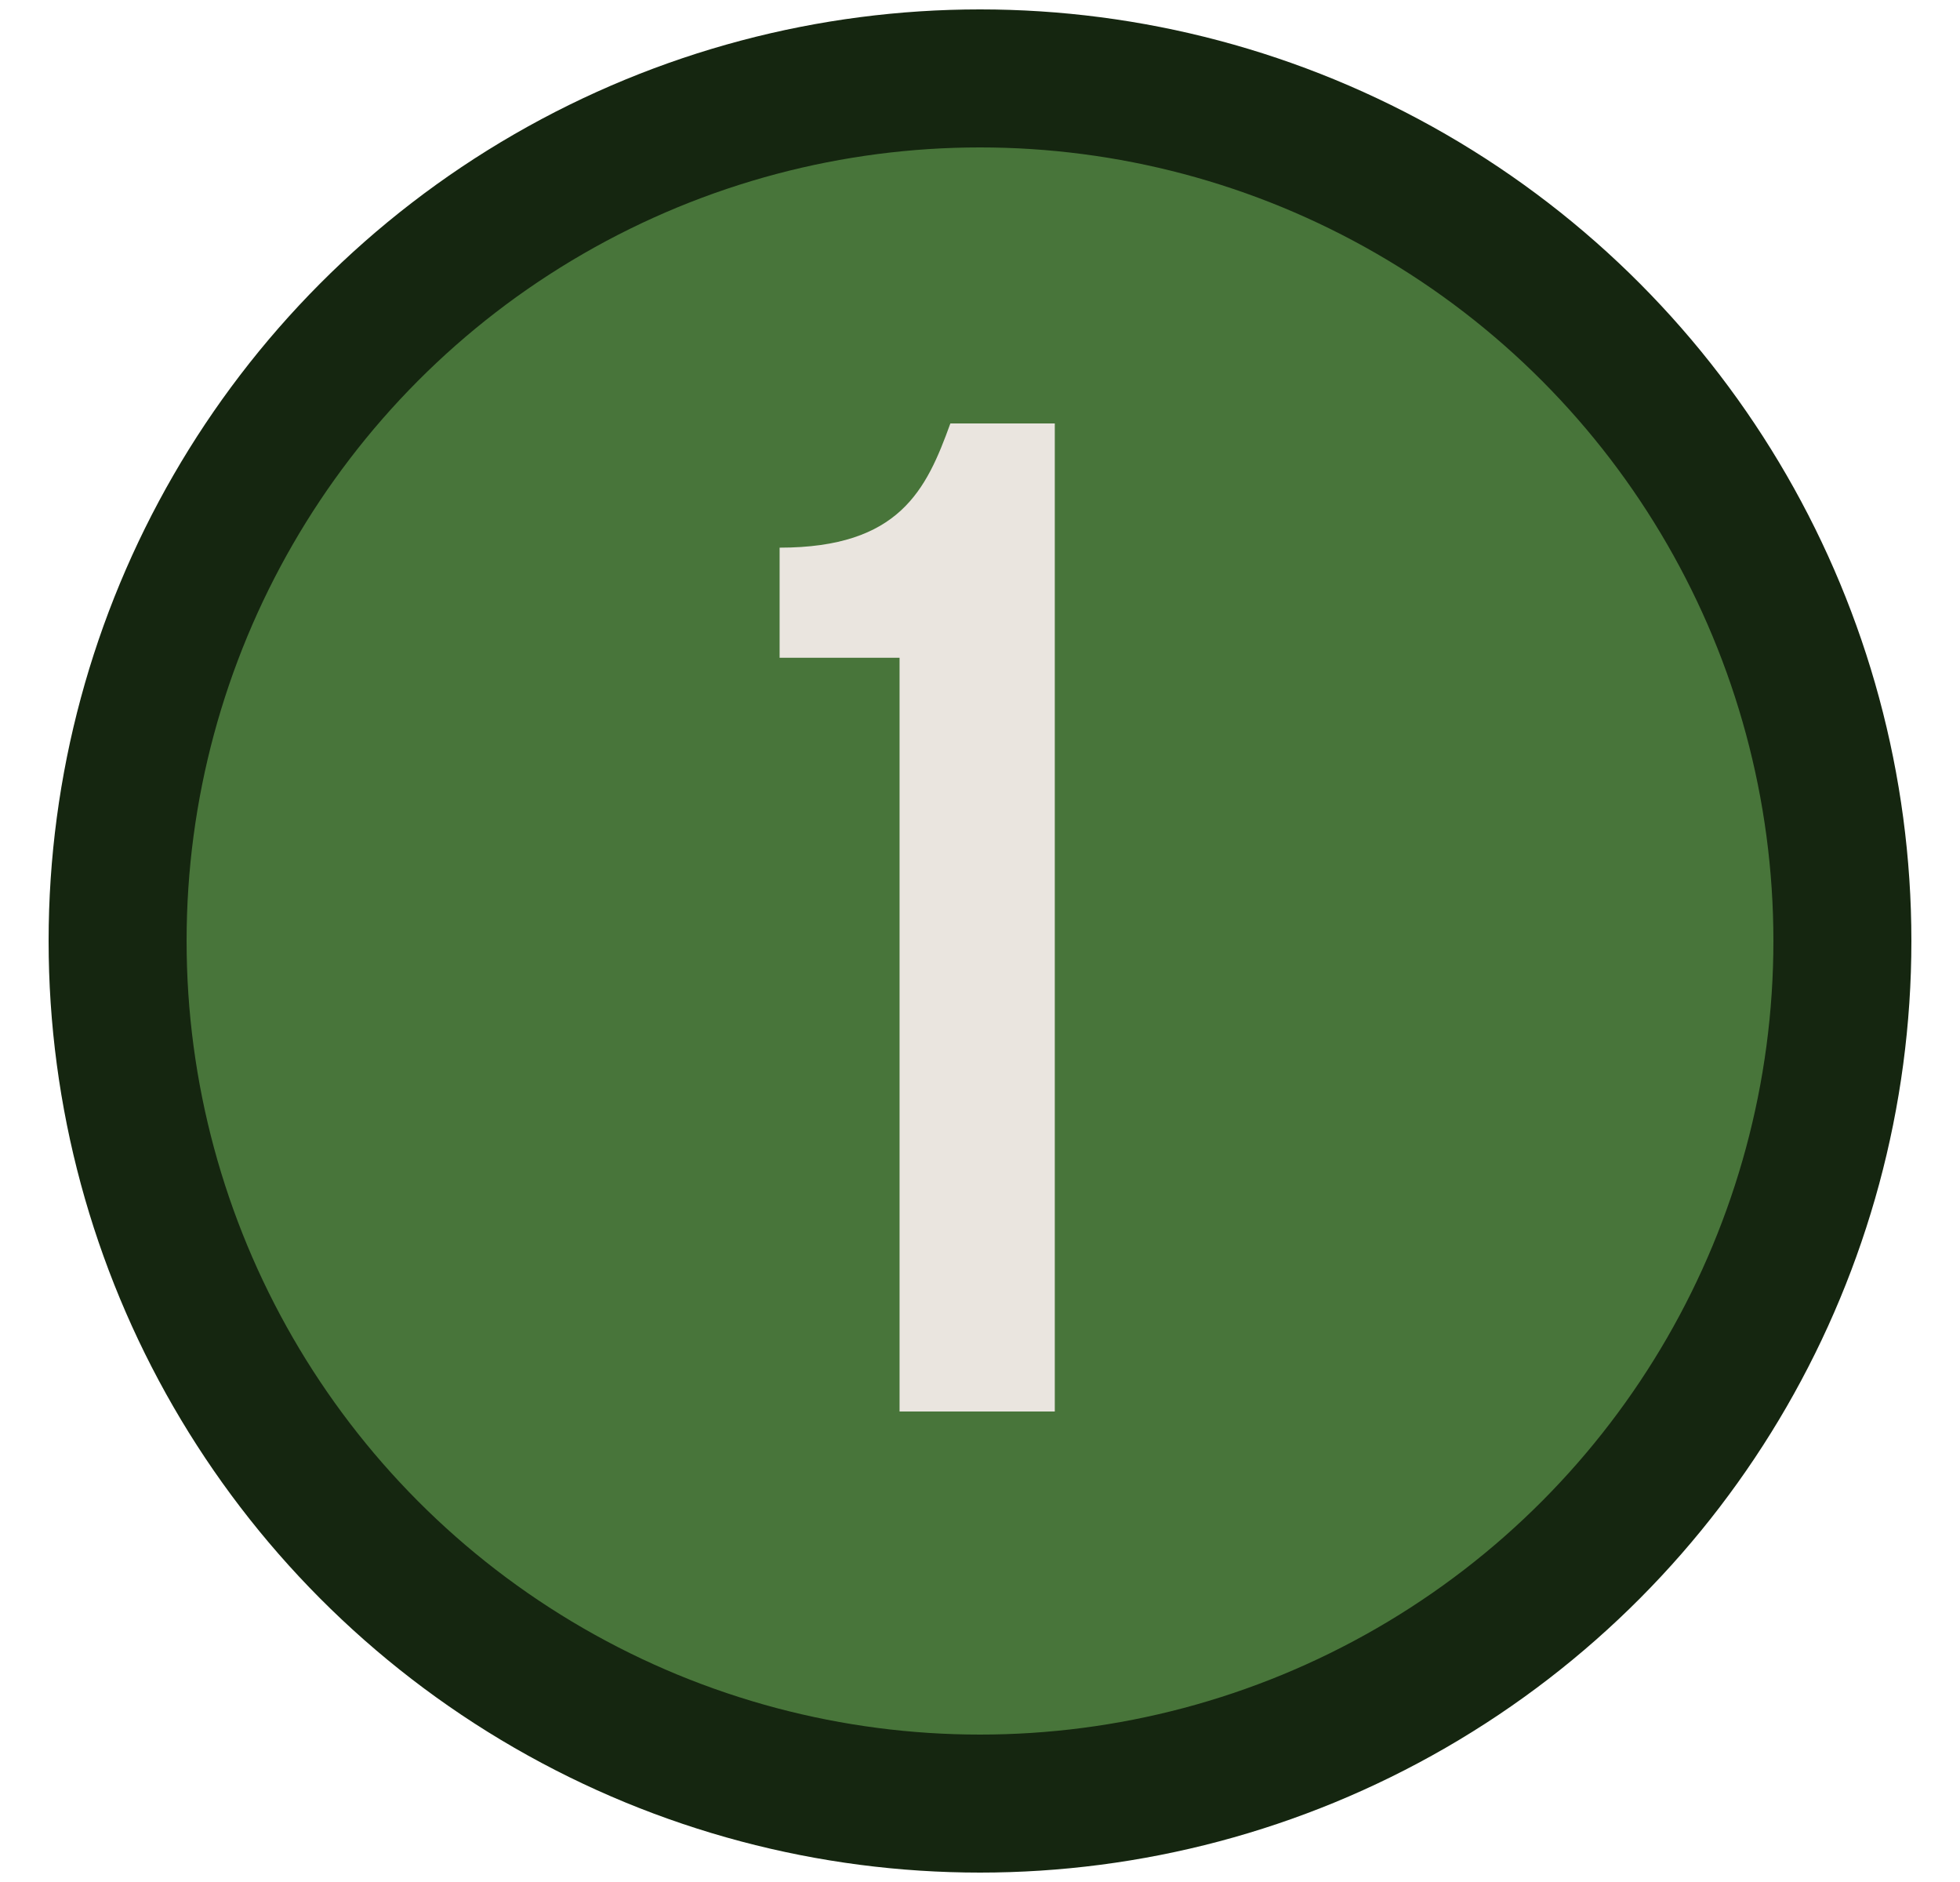
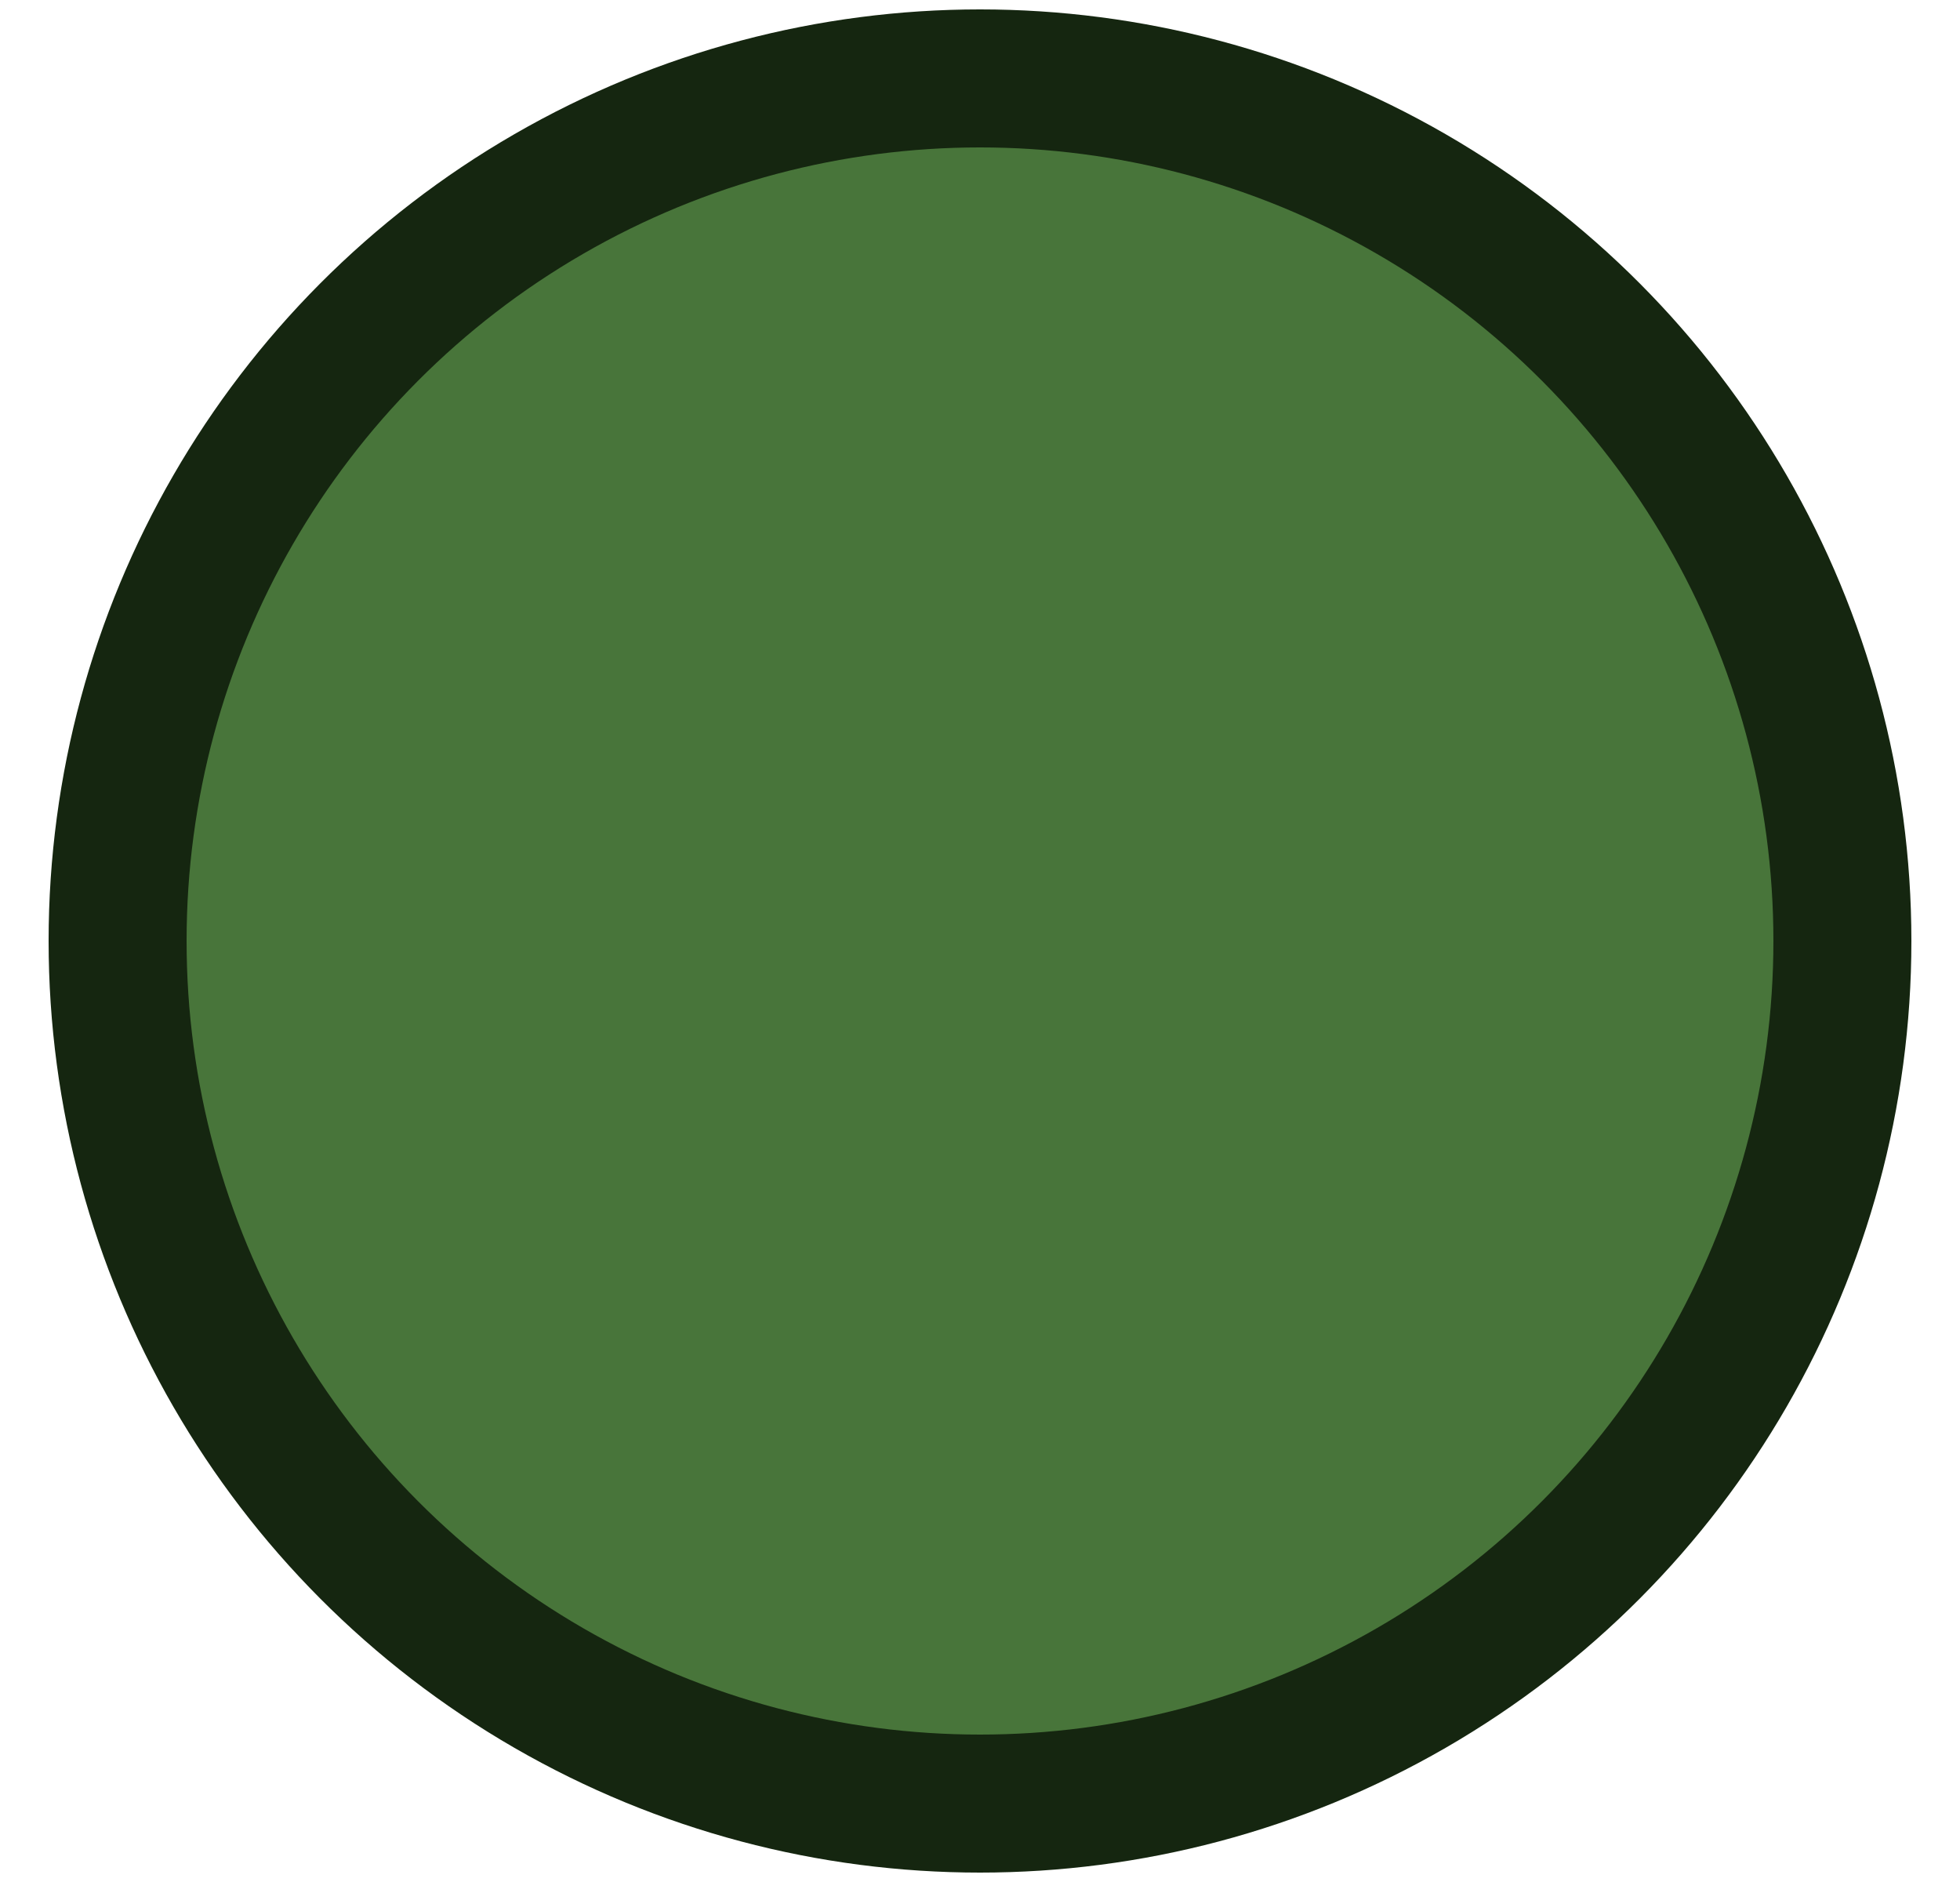
<svg xmlns="http://www.w3.org/2000/svg" width="25" height="24" viewBox="0 0 25 24" fill="none">
  <circle cx="12.5" cy="12" r="11" fill="#48753A" stroke="#152610" stroke-width="1.76" />
-   <path d="M9.944 8.388V6.984C11.474 6.984 11.816 6.246 12.122 5.4H13.454V18H11.474V8.388H9.944Z" fill="#EAE5DF" />
</svg>